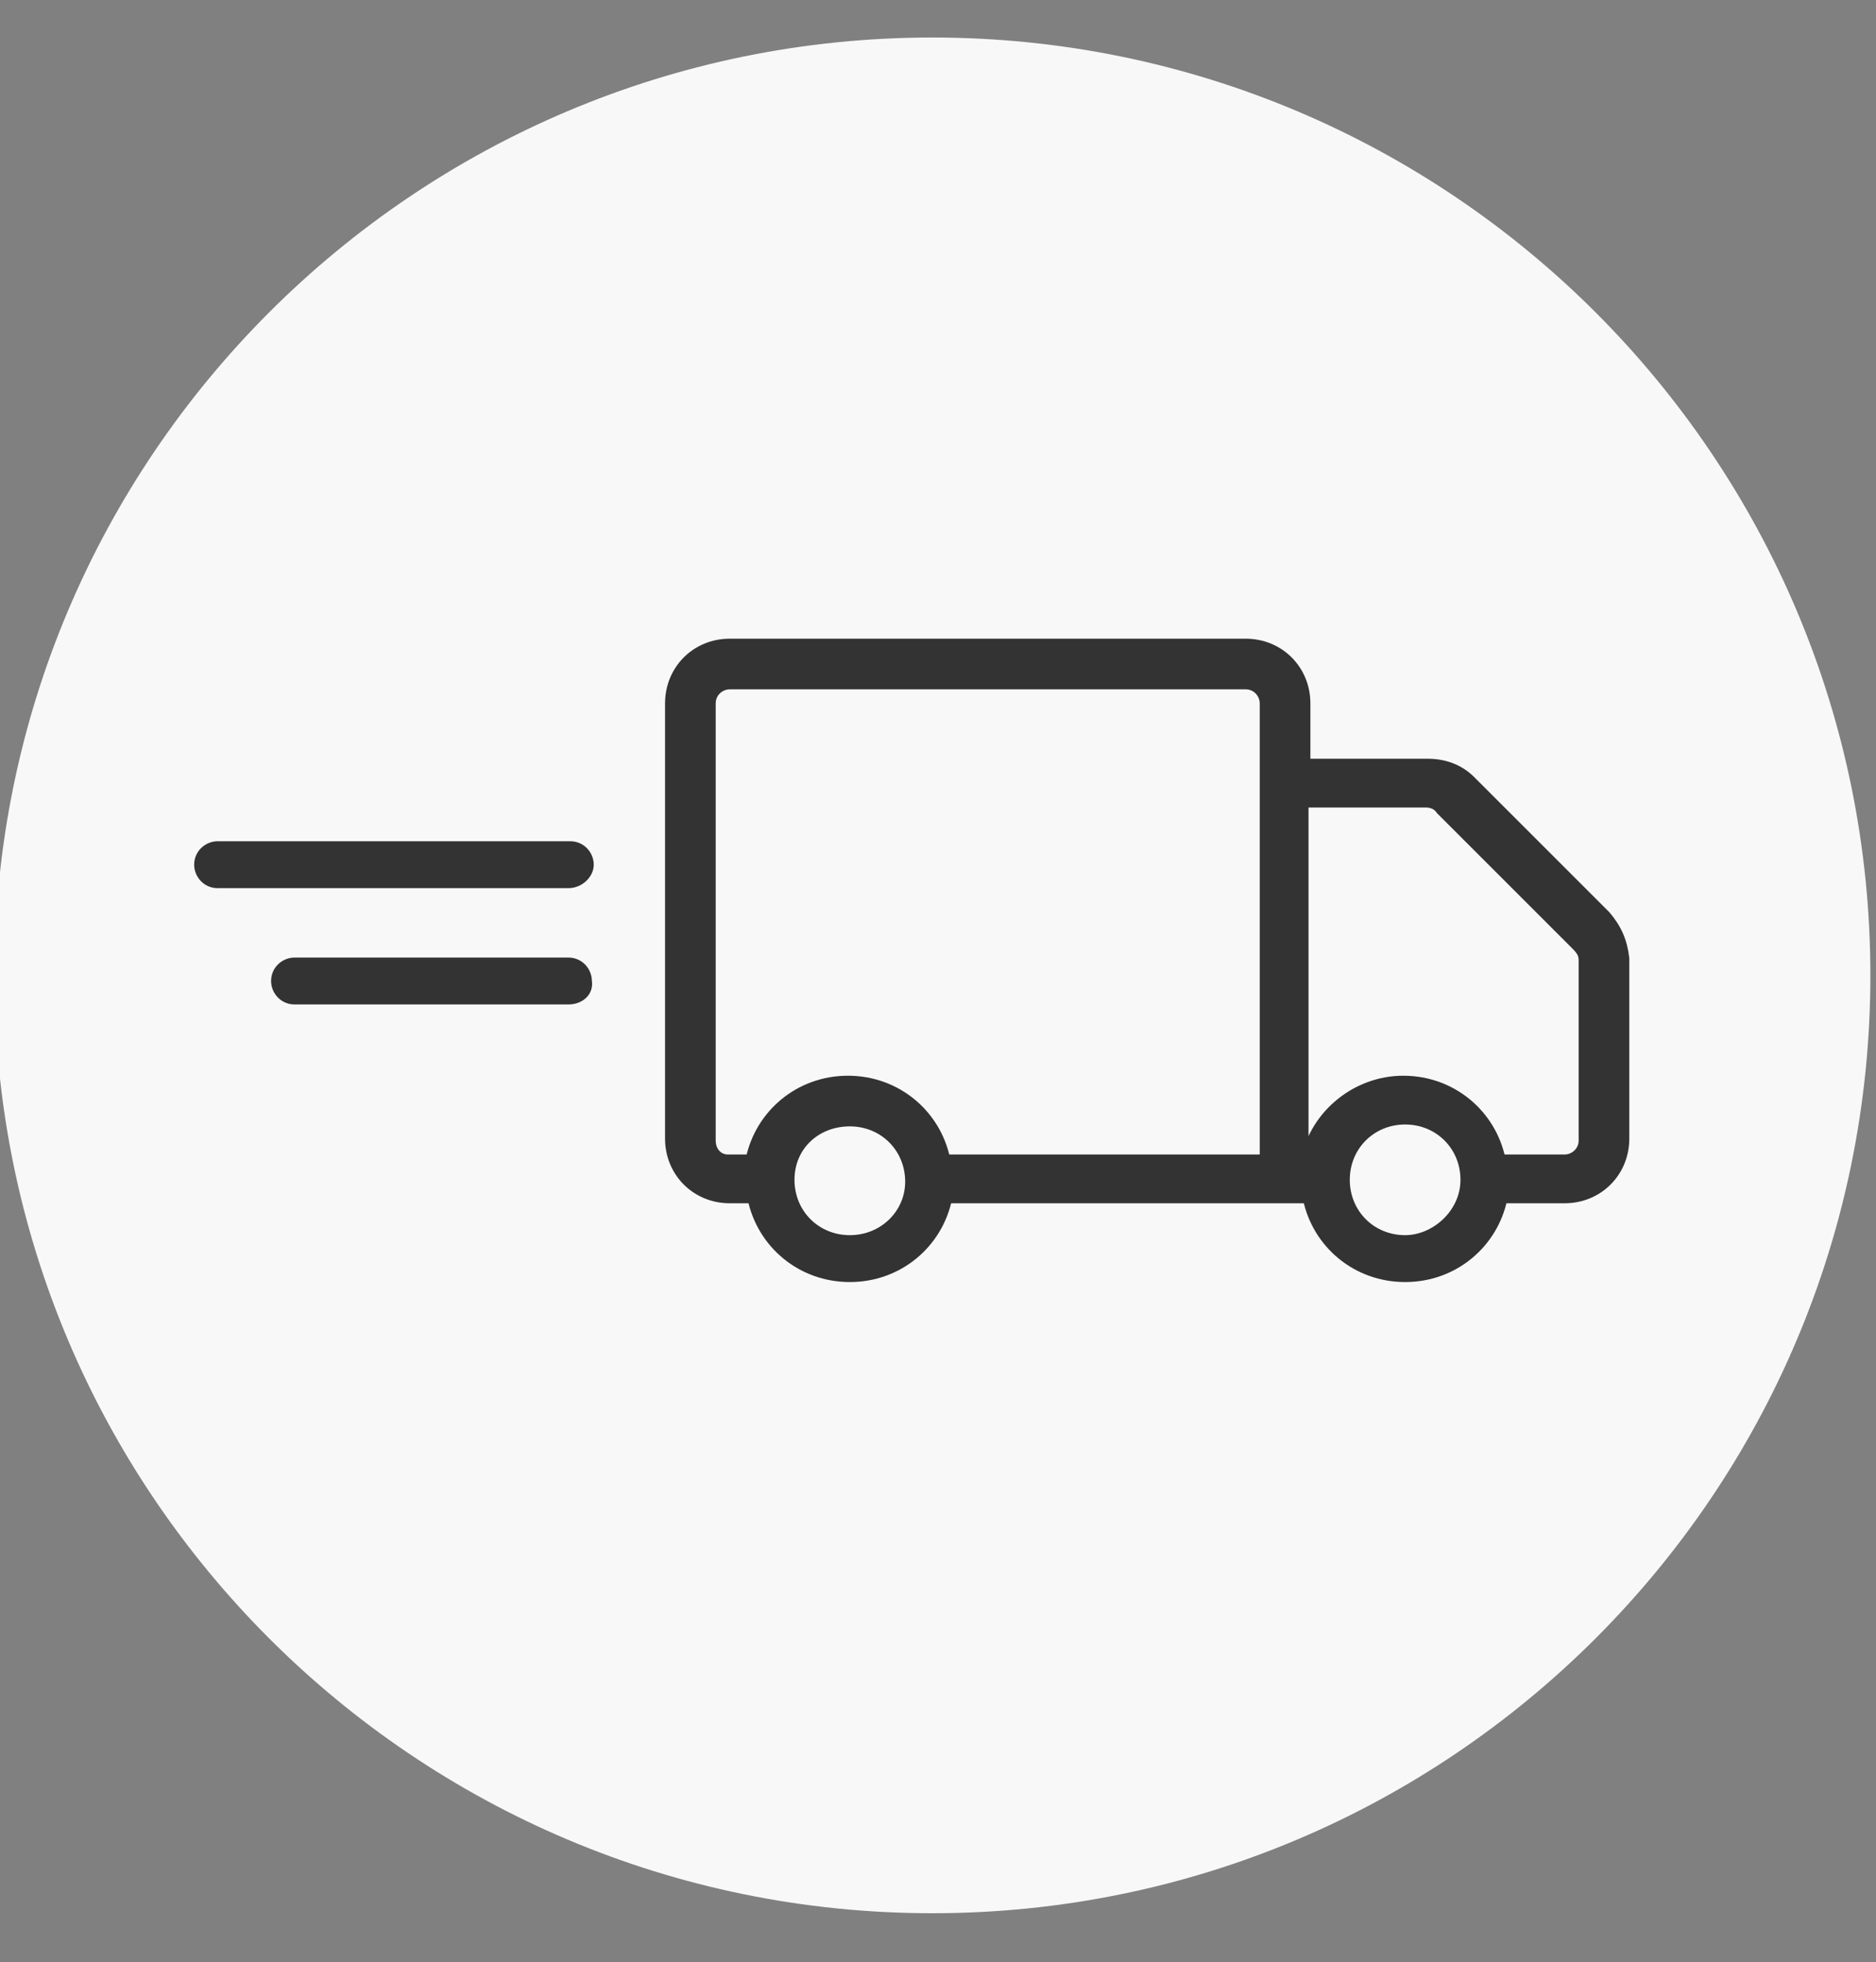
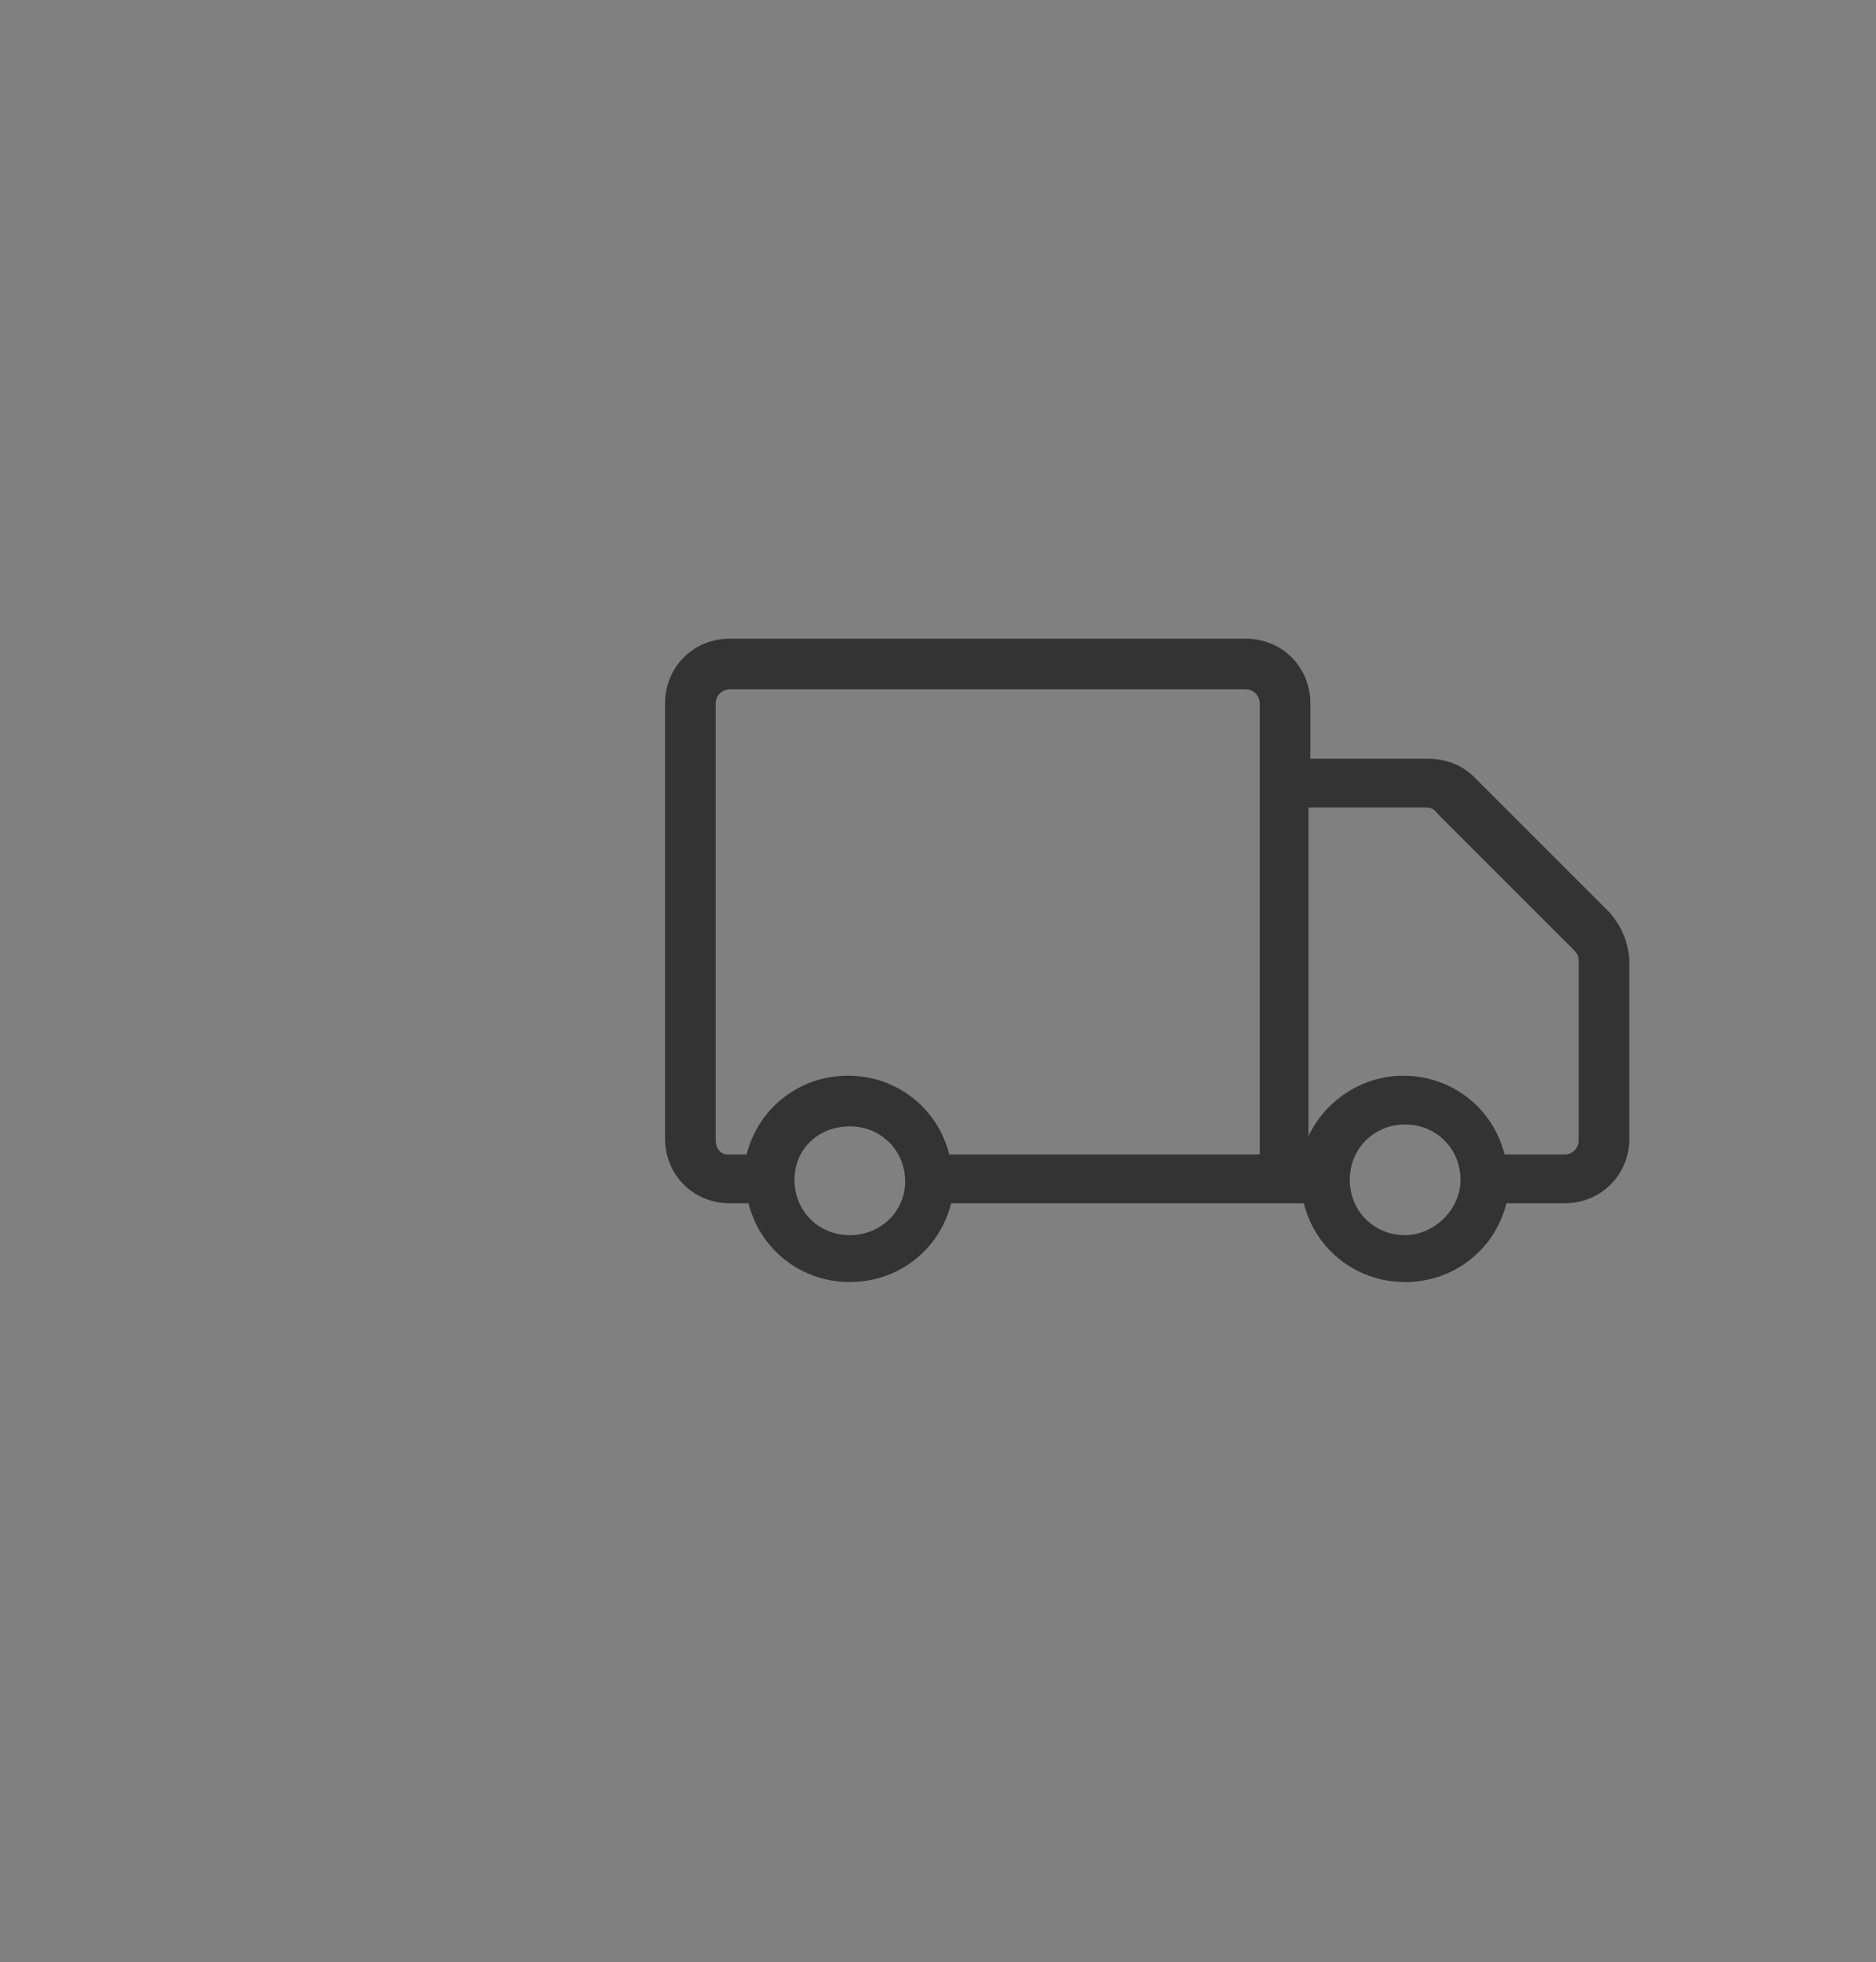
<svg xmlns="http://www.w3.org/2000/svg" version="1.1" id="Capa_1" x="0px" y="0px" viewBox="0 0 100 104.6" style="enable-background:new 0 0 100 104.6;" xml:space="preserve">
  <rect x="0" y="0" width="100" height="104.6" fill="#808080" stroke="none" />
  <style type="text/css">
	.st0{fill:#F8F8F8;}
	.st1{fill:#333333;stroke:#333333;stroke-width:0.5;stroke-miterlimit:133.333;}
</style>
-   <path class="st0" d="M49.7,2c-27.6,0-50,22.4-50,50s22.4,50,50,50s50-22.4,50-50S77.3,2,49.7,2z" />
  <g>
    <g>
      <path class="st1" d="M85.6,48.8l-7.2-7.2c-0.6-0.6-1.4-0.9-2.3-0.9h-6.5v-3.2c0-1.8-1.4-3.2-3.2-3.2H38.9c-1.8,0-3.2,1.4-3.2,3.2    v23.2c0,1.8,1.4,3.2,3.2,3.2h1.2c0.5,2.4,2.6,4.2,5.2,4.2c2.6,0,4.7-1.8,5.2-4.2h18h1.2c0.5,2.4,2.6,4.2,5.2,4.2s4.7-1.8,5.2-4.2    h3.3c1.8,0,3.2-1.4,3.2-3.2v-9.6C86.5,50.2,86.2,49.5,85.6,48.8z M37.9,60.8V37.5c0-0.6,0.5-1,1-1h27.5c0.6,0,1,0.5,1,1v4.2v20.1    h-17c-0.5-2.4-2.6-4.2-5.2-4.2c-2.6,0-4.7,1.8-5.2,4.2h-1.2C38.3,61.8,37.9,61.4,37.9,60.8z M45.3,66.1c-1.8,0-3.2-1.4-3.2-3.2    s1.4-3.1,3.2-3.1s3.2,1.4,3.2,3.2C48.5,64.7,47.1,66.1,45.3,66.1z M74.9,66.1c-1.8,0-3.2-1.4-3.2-3.2s1.4-3.2,3.2-3.2    s3.2,1.4,3.2,3.2S76.5,66.1,74.9,66.1z M84.4,60.8c0,0.6-0.5,1-1,1H80c-0.5-2.4-2.6-4.2-5.2-4.2c-2.5,0-4.7,1.8-5.2,4.2h-0.1v-19    H76c0.3,0,0.6,0.1,0.8,0.4l7.2,7.2c0.3,0.3,0.4,0.5,0.4,0.8L84.4,60.8L84.4,60.8L84.4,60.8z" />
    </g>
    <g>
-       <path class="st1" d="M30.3,47.1H11.6c-0.6,0-1-0.5-1-1c0-0.6,0.5-1,1-1h18.8c0.6,0,1,0.5,1,1S30.9,47.1,30.3,47.1z" />
-     </g>
+       </g>
    <g>
-       <path class="st1" d="M30.3,53.3H15.7c-0.6,0-1-0.5-1-1c0-0.6,0.5-1,1-1h14.6c0.6,0,1,0.5,1,1C31.4,52.9,30.9,53.3,30.3,53.3z" />
-     </g>
+       </g>
  </g>
</svg>